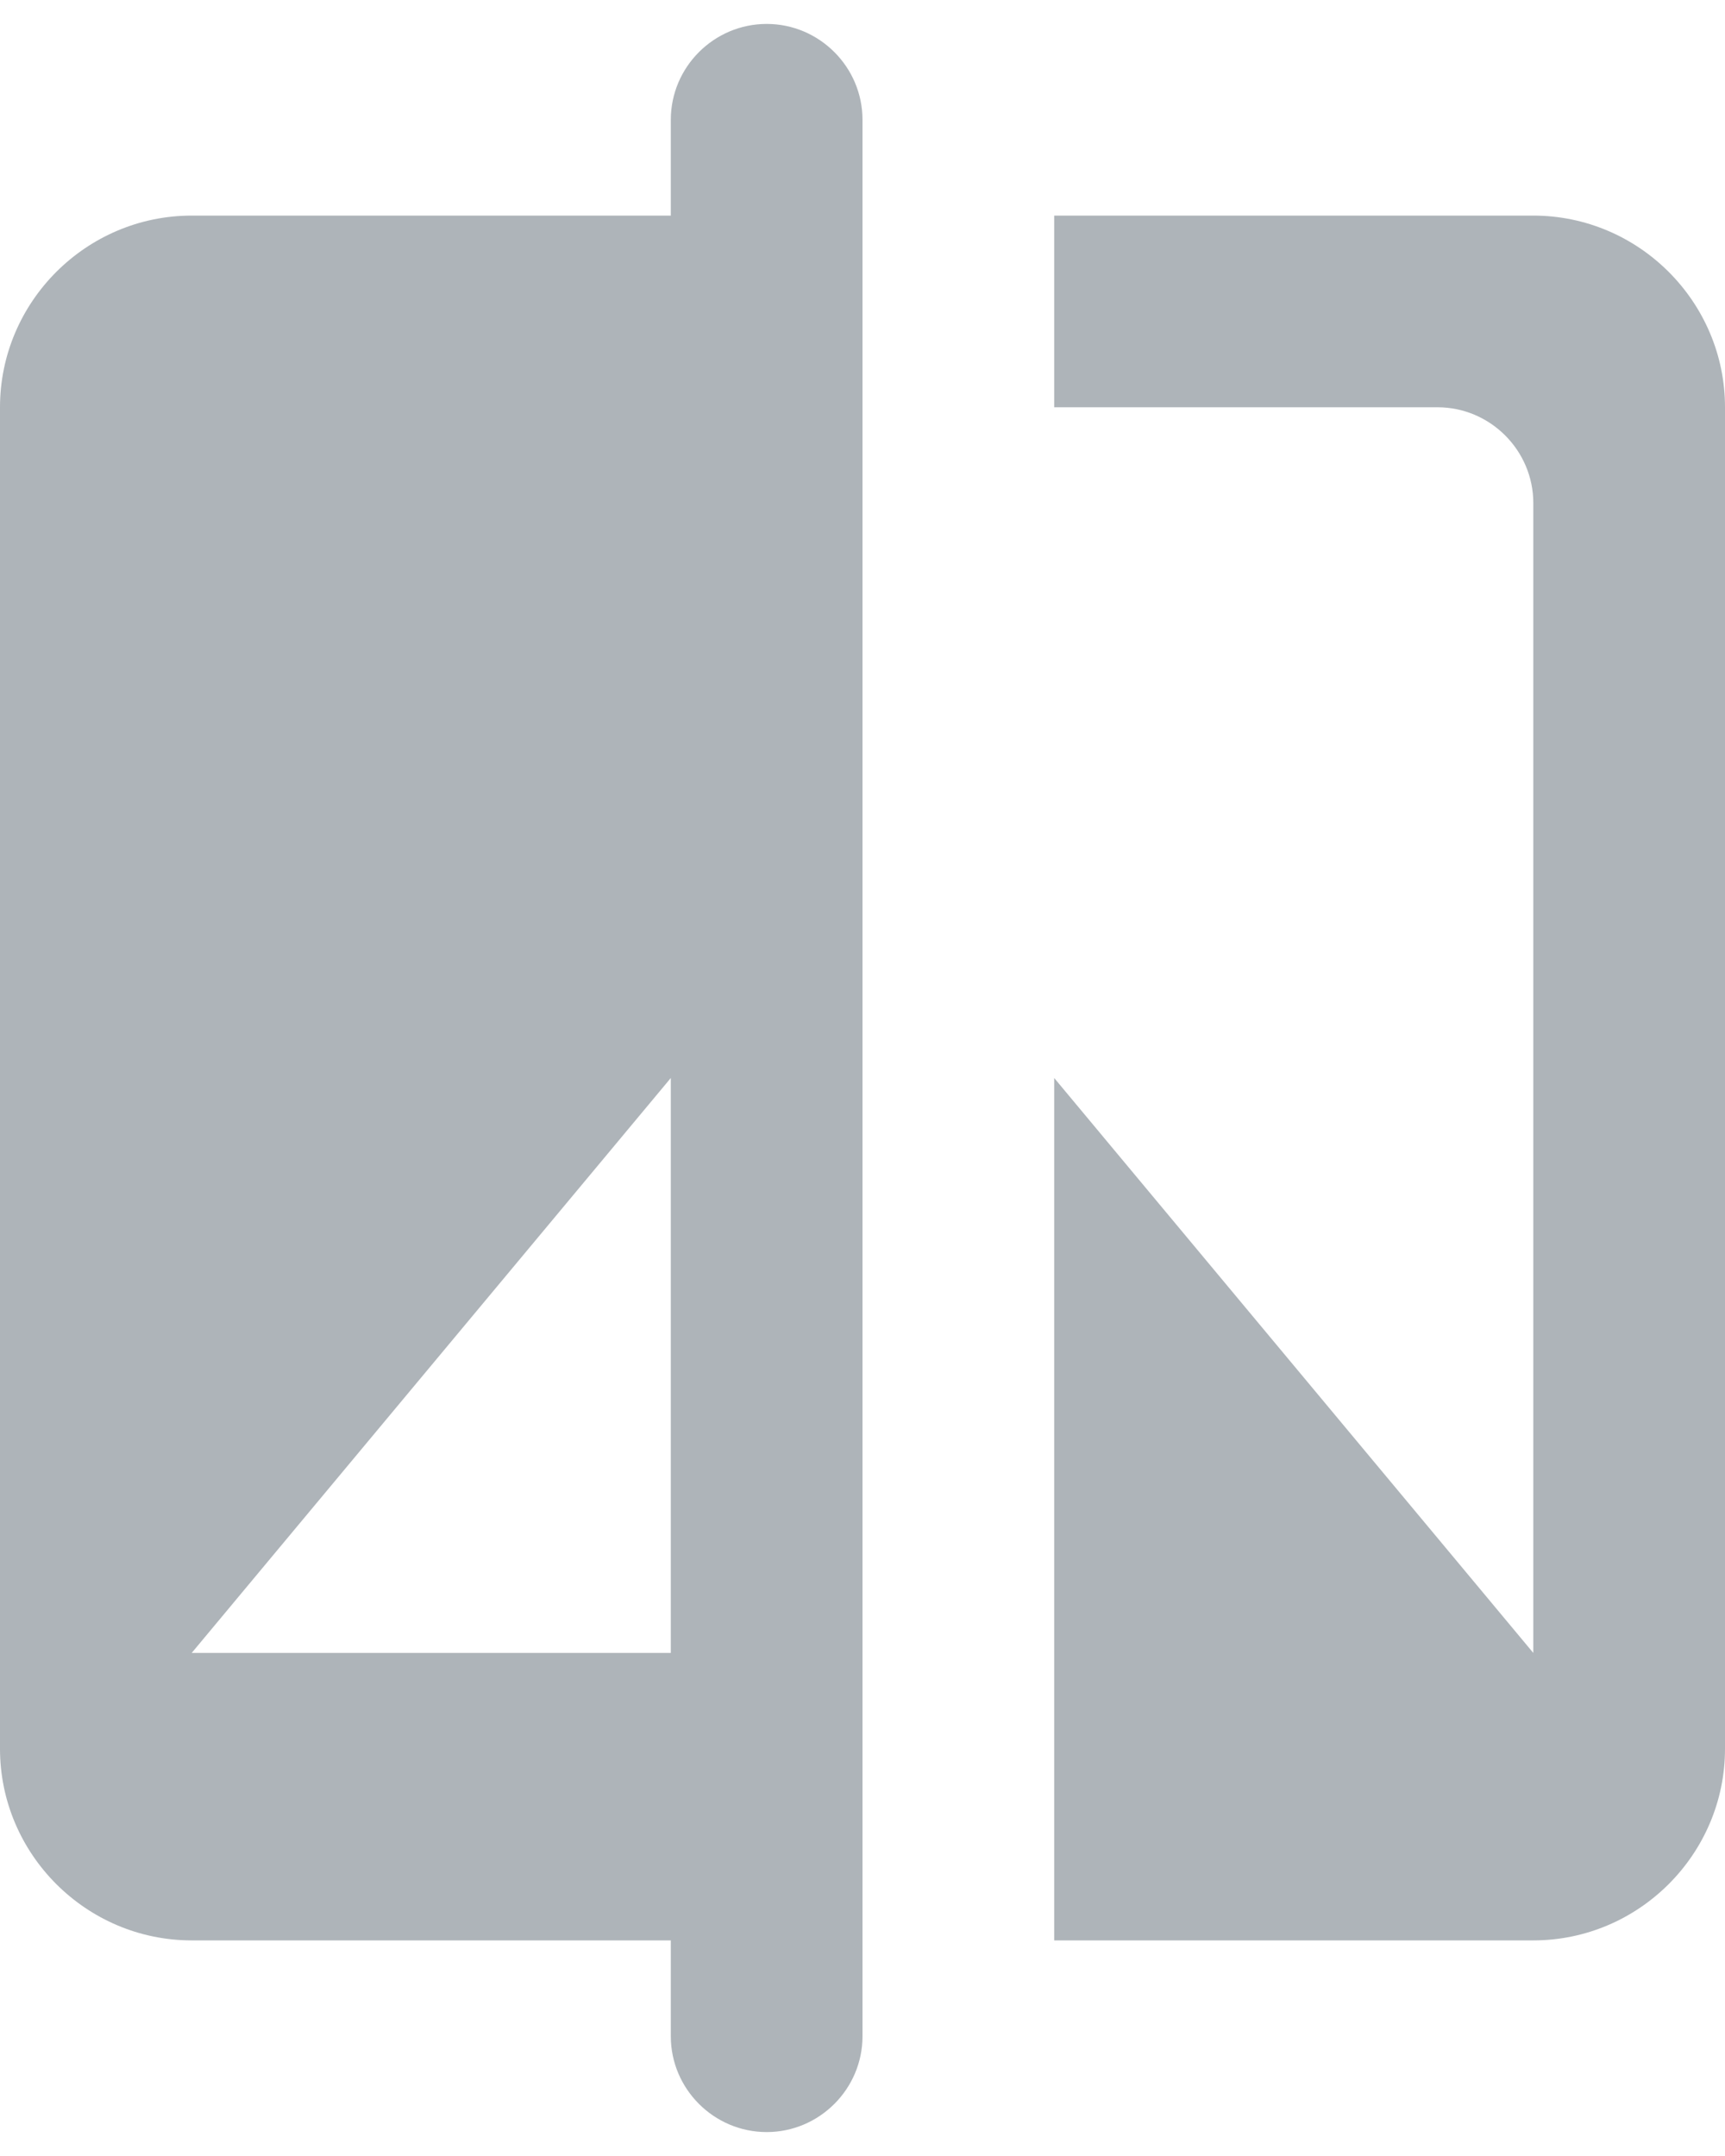
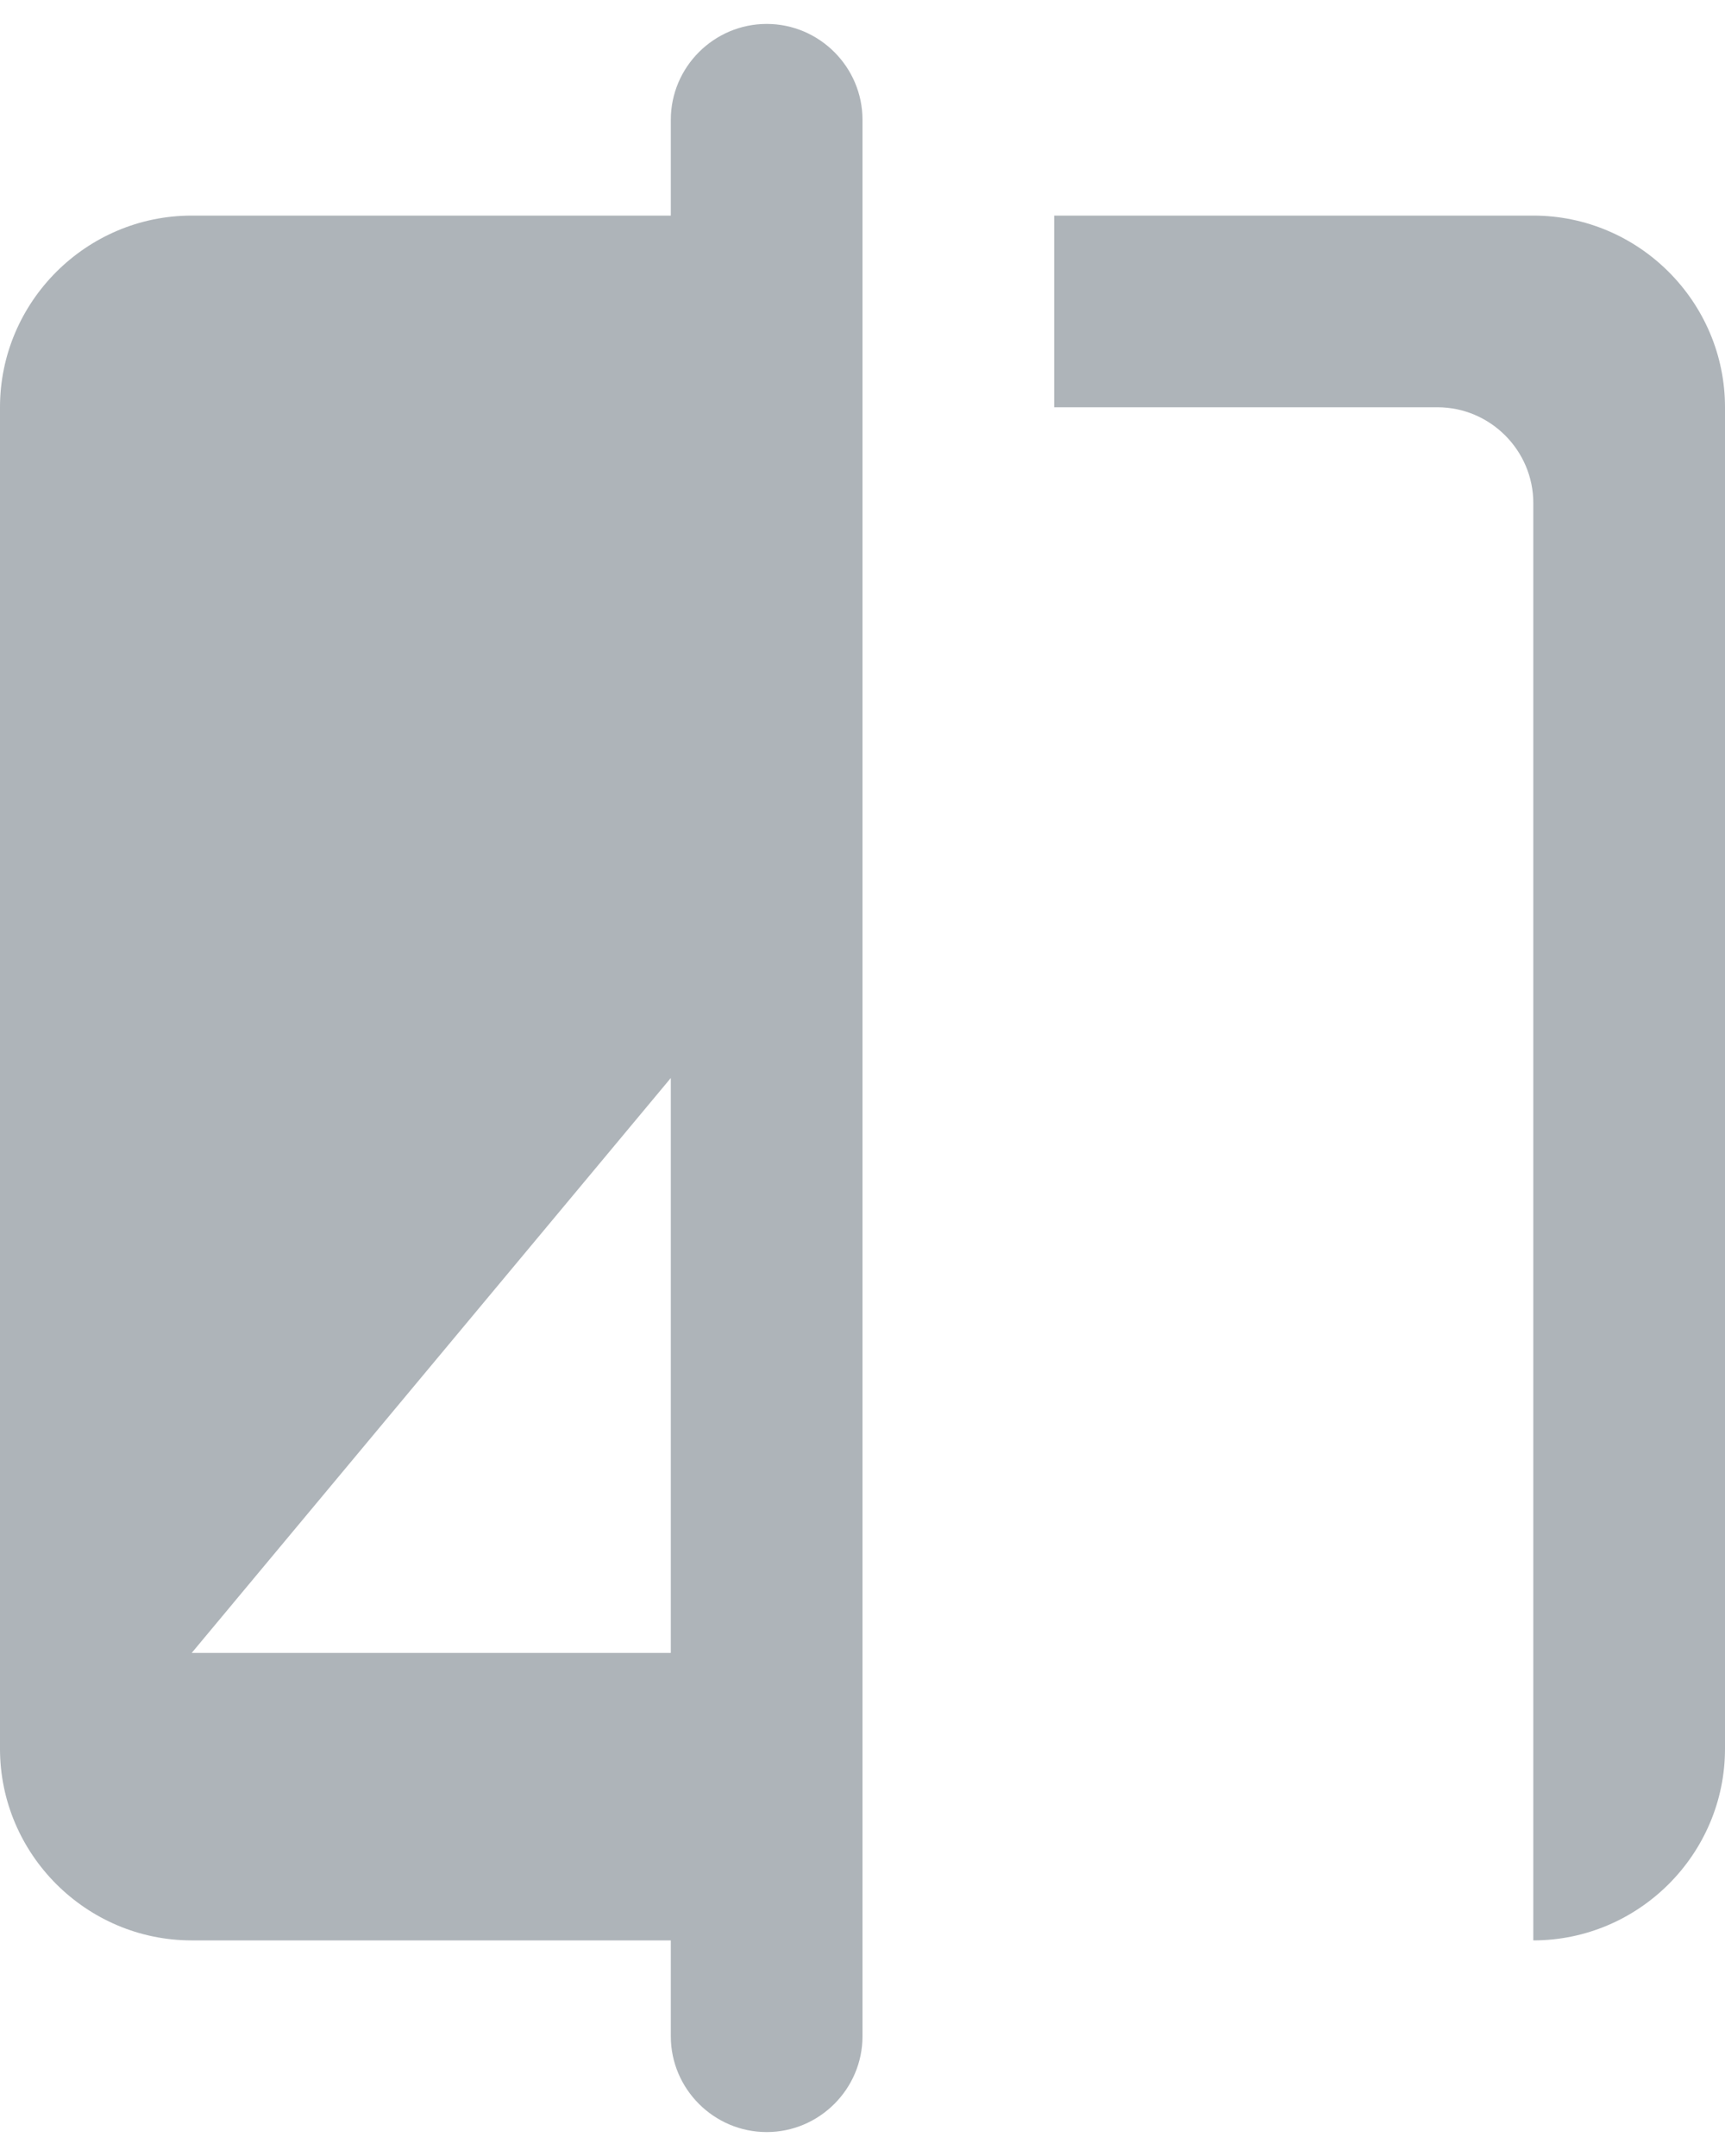
<svg xmlns="http://www.w3.org/2000/svg" width="24" height="30" viewBox="0 0 24 30" fill="none">
-   <path d="M9.333 3H2.667C1.2 3 0 4.2 0 5.667V24.334C0 25.8 1.2 27 2.667 27H9.333V28.334C9.333 29.067 9.933 29.667 10.667 29.667C11.4 29.667 12 29.067 12 28.334V1.667C12 0.933 11.4 0.333 10.667 0.333C9.933 0.333 9.333 0.933 9.333 1.667V3ZM9.333 23H2.667L9.333 15V23ZM21.333 3H14.667V5.667H20C20.733 5.667 21.333 6.267 21.333 7V23L14.667 15V27H21.333C22.8 27 24 25.8 24 24.334V5.667C24 4.2 22.8 3 21.333 3Z" fill="#AEB4B9" />
+   <path d="M9.333 3H2.667C1.2 3 0 4.2 0 5.667V24.334C0 25.8 1.2 27 2.667 27H9.333V28.334C9.333 29.067 9.933 29.667 10.667 29.667C11.4 29.667 12 29.067 12 28.334V1.667C12 0.933 11.4 0.333 10.667 0.333C9.933 0.333 9.333 0.933 9.333 1.667V3ZM9.333 23H2.667L9.333 15V23ZM21.333 3H14.667V5.667H20C20.733 5.667 21.333 6.267 21.333 7V23V27H21.333C22.8 27 24 25.8 24 24.334V5.667C24 4.2 22.8 3 21.333 3Z" fill="#AEB4B9" />
</svg>